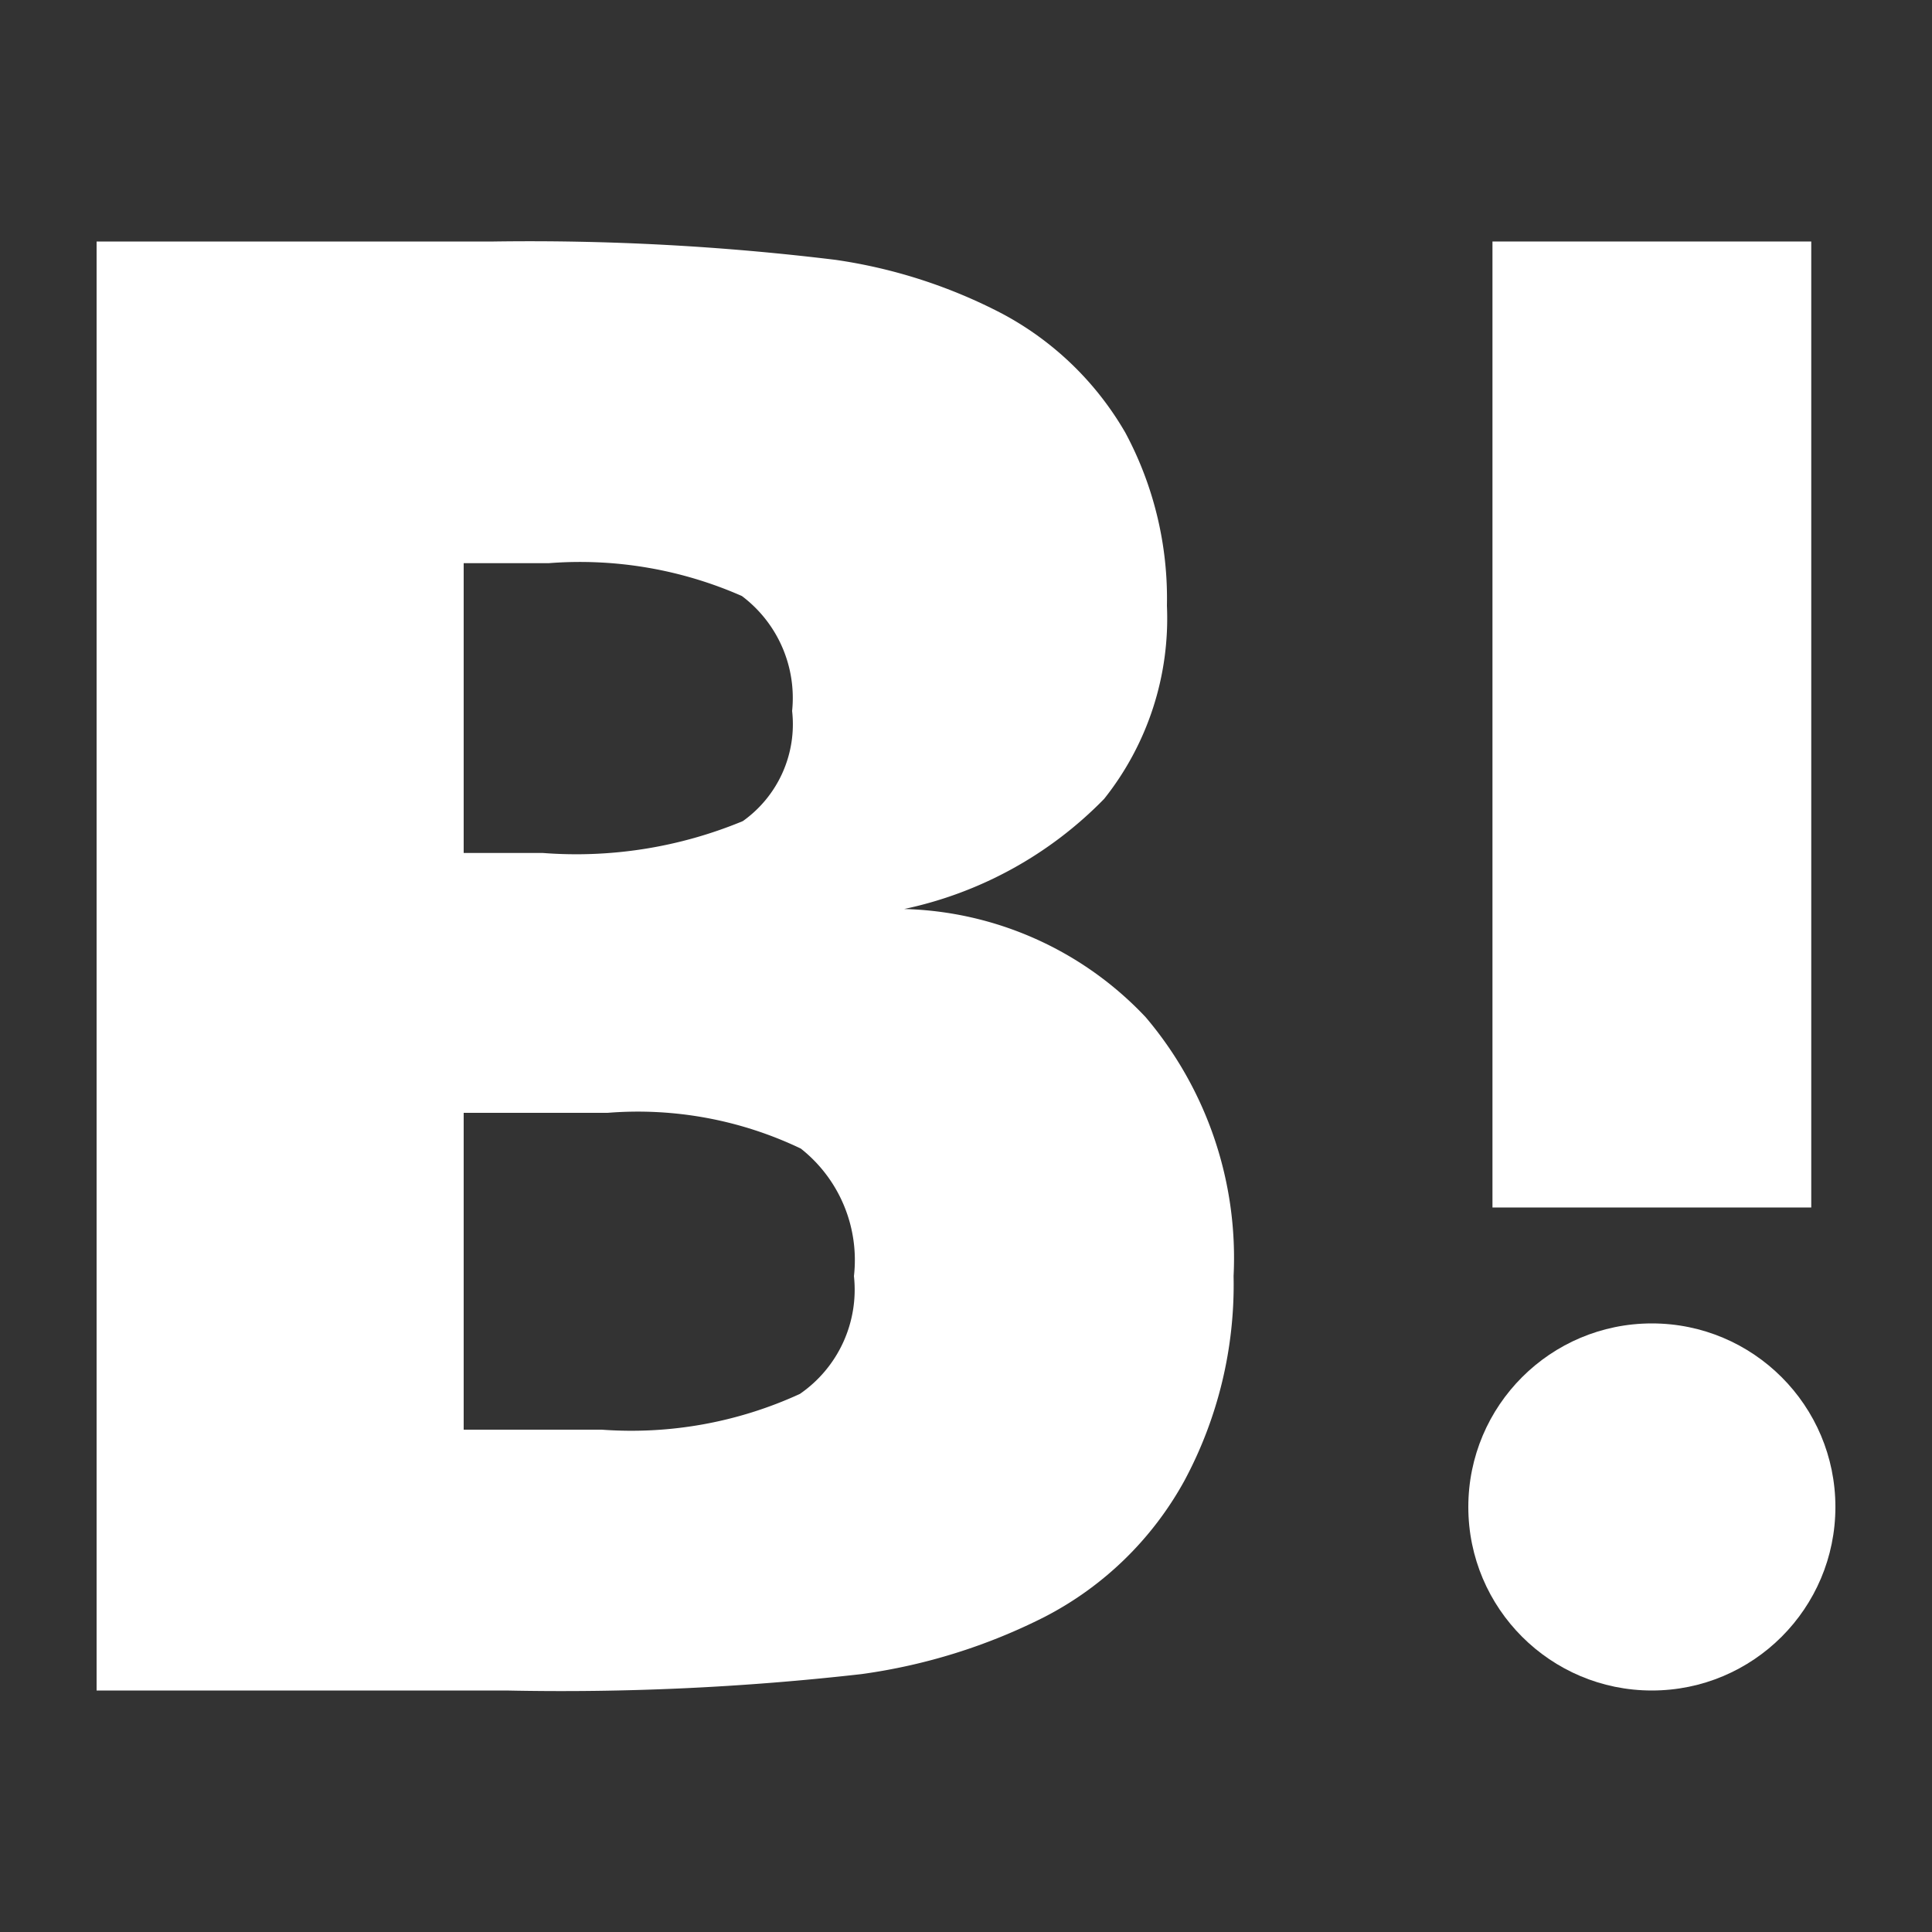
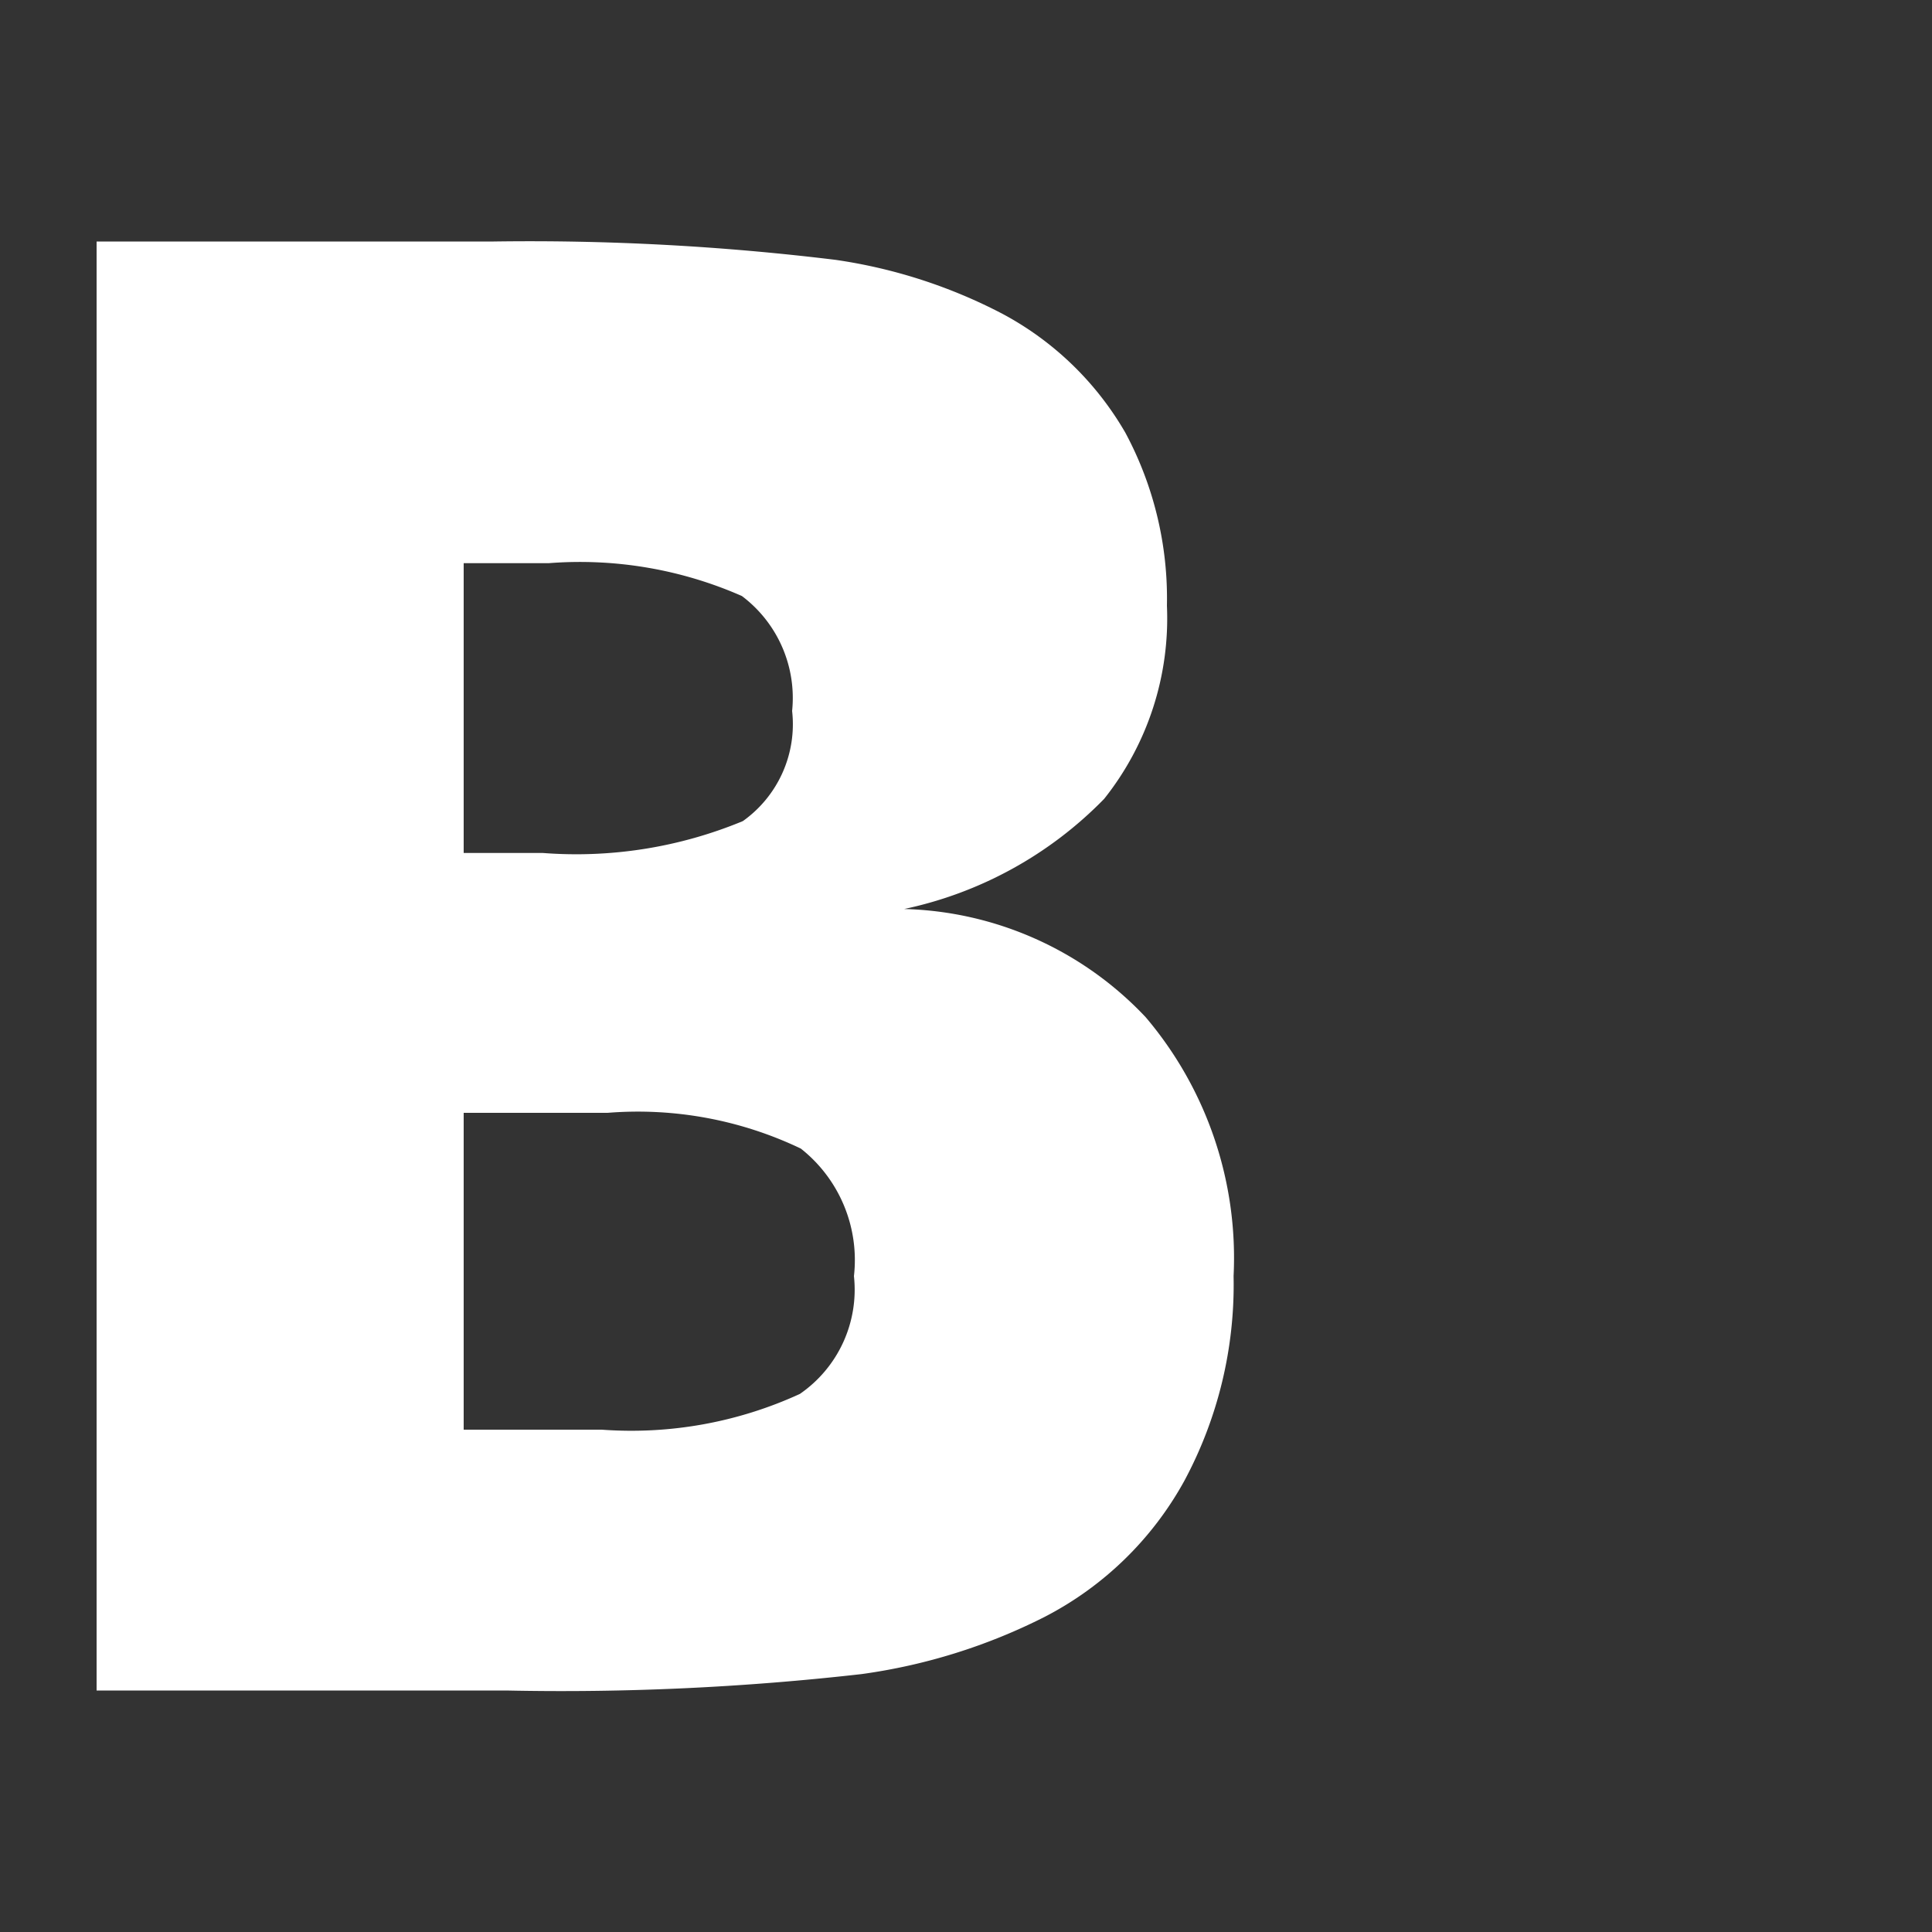
<svg xmlns="http://www.w3.org/2000/svg" viewBox="0 0 20 20">
  <rect x="0" y="0" width="20" height="20" fill="#333333" stroke="none" />
  <defs>
    <style>.cls-1{fill:#fff}</style>
  </defs>
  <path class="cls-1" d="M11.86 10.53a3.56 3.56 0 00-2.5-1.12 4.07 4.07 0 002.07-1.14 3 3 0 00.65-2 3.63 3.63 0 00-.43-1.79 3.22 3.22 0 00-1.27-1.23 5.39 5.39 0 00-1.73-.56 26.12 26.12 0 00-3.54-.19H1v15h4.24a27.49 27.49 0 003.68-.17 6 6 0 001.89-.59 3.46 3.46 0 001.45-1.41 4.29 4.29 0 00.51-2.12 3.85 3.85 0 00-.91-2.68zM4.8 5.83h.88a4.16 4.16 0 012 .34 1.32 1.32 0 01.52 1.19 1.23 1.23 0 01-.51 1.14 4.5 4.5 0 01-2.07.33H4.8zm3.48 8.6a4.18 4.18 0 01-2.05.37H4.8v-3.28h1.49a3.91 3.91 0 012 .37 1.47 1.47 0 01.55 1.32 1.31 1.31 0 01-.56 1.22z" />
-   <circle class="cls-1" cx="17.1" cy="15.6" r="1.9" />
-   <path class="cls-1" d="M15.45 2.5h3.3v10h-3.3z" />
</svg>